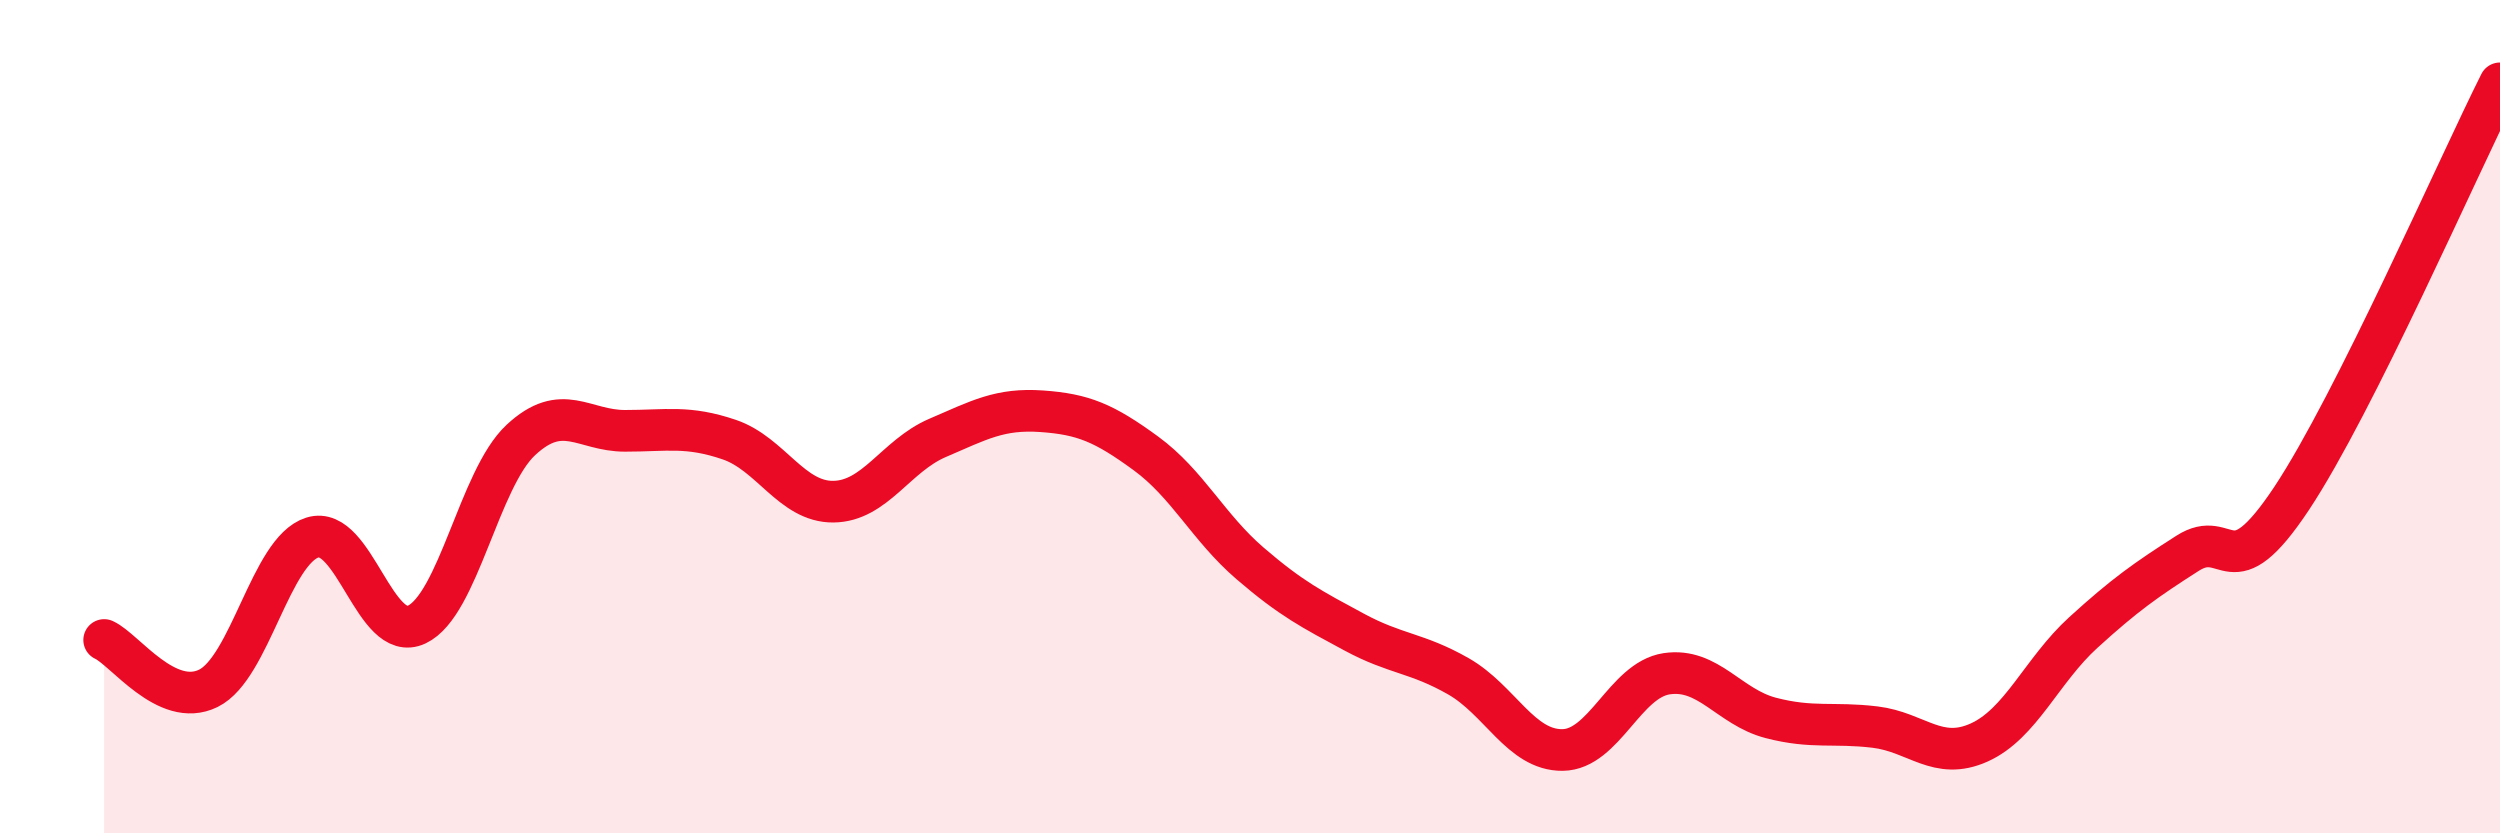
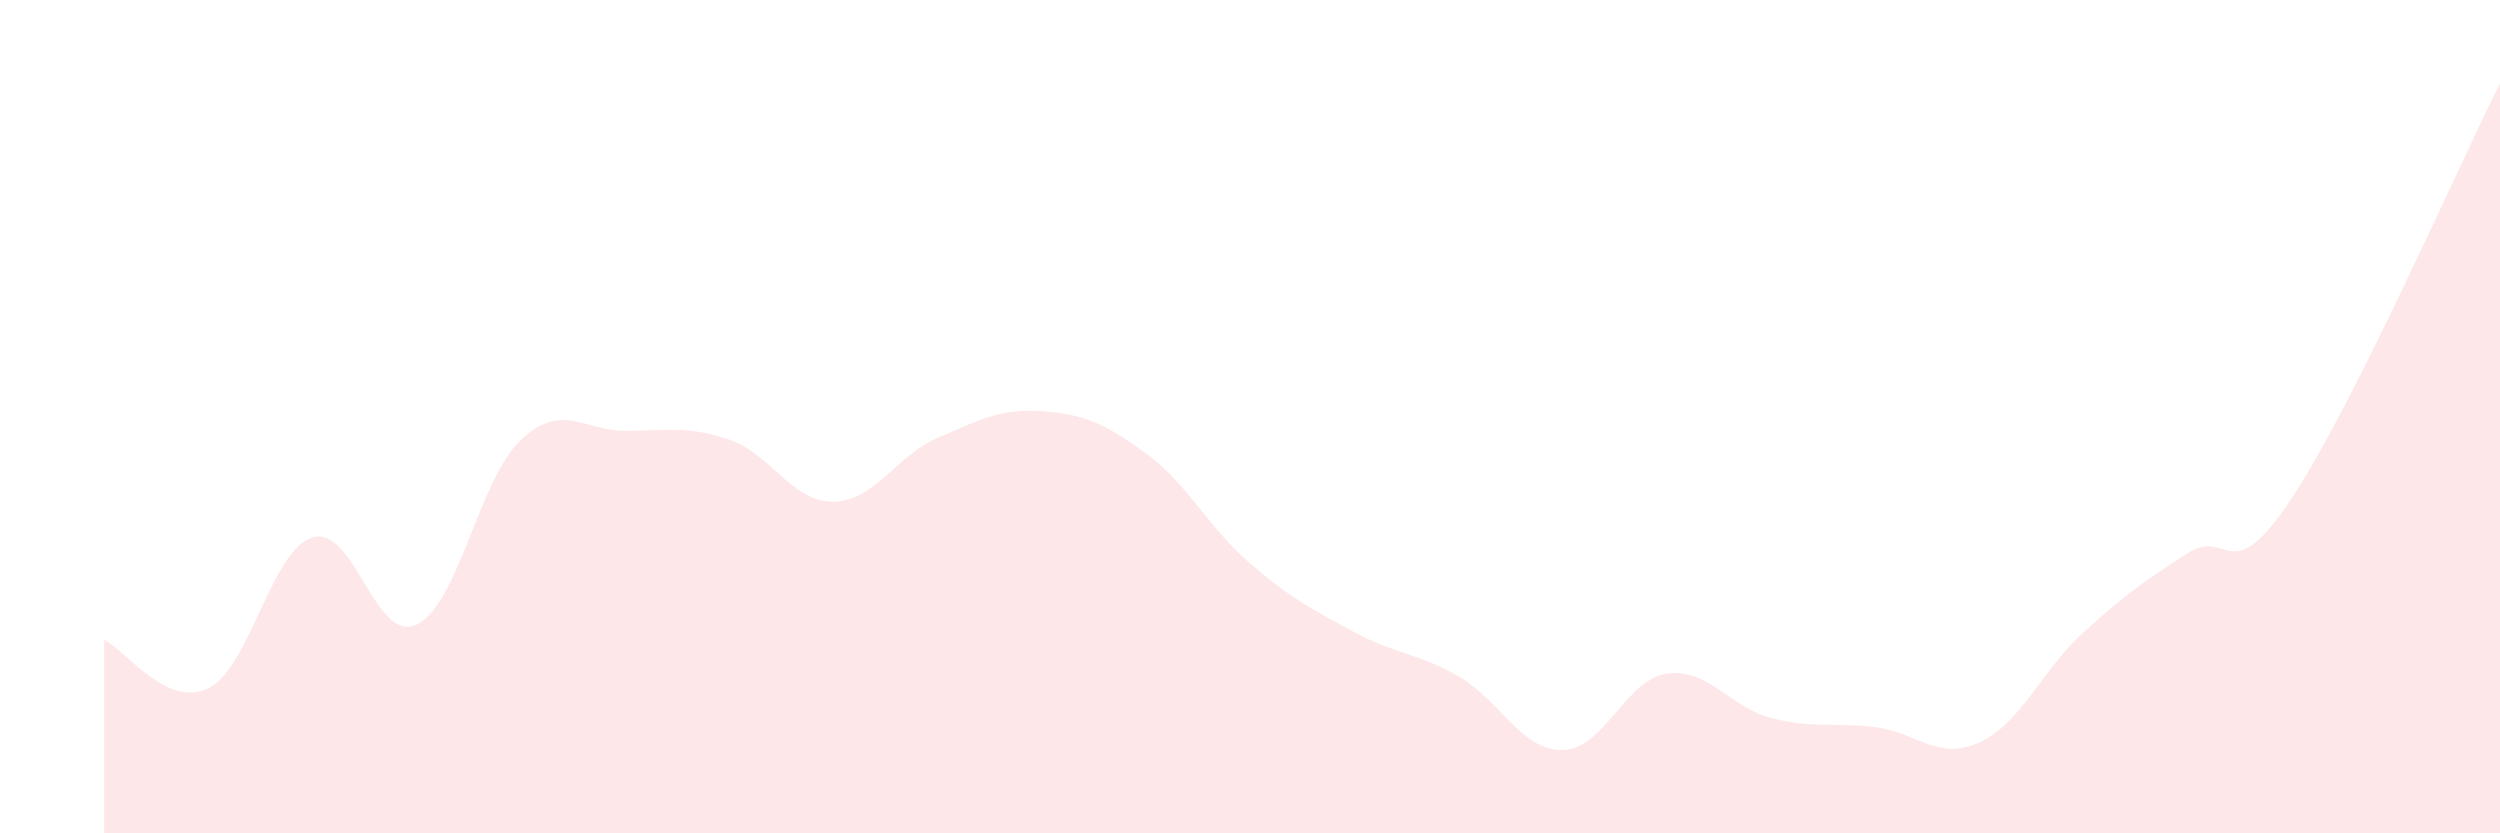
<svg xmlns="http://www.w3.org/2000/svg" width="60" height="20" viewBox="0 0 60 20">
  <path d="M 2.5,15.36 C 3,15.59 4,17.01 5,16.52 C 6,16.03 6.5,13.21 7.5,12.9 C 8.5,12.59 9,15.46 10,14.99 C 11,14.52 11.5,11.49 12.5,10.56 C 13.5,9.63 14,10.34 15,10.34 C 16,10.34 16.5,10.21 17.5,10.55 C 18.5,10.89 19,12.05 20,12.04 C 21,12.03 21.5,10.94 22.5,10.51 C 23.5,10.08 24,9.8 25,9.87 C 26,9.94 26.5,10.15 27.5,10.88 C 28.5,11.61 29,12.66 30,13.52 C 31,14.38 31.5,14.63 32.5,15.17 C 33.5,15.71 34,15.66 35,16.23 C 36,16.8 36.5,18.01 37.5,18 C 38.5,17.99 39,16.32 40,16.17 C 41,16.02 41.5,16.97 42.5,17.23 C 43.5,17.49 44,17.33 45,17.45 C 46,17.57 46.5,18.27 47.5,17.82 C 48.5,17.37 49,16.09 50,15.18 C 51,14.27 51.5,13.92 52.5,13.28 C 53.5,12.64 53.5,14.22 55,11.96 C 56.5,9.7 59,3.99 60,2L60 20L2.5 20Z" fill="#EB0A25" opacity="0.1" stroke-linecap="round" stroke-linejoin="round" />
-   <path d="M 2.5,15.36 C 3,15.59 4,17.01 5,16.52 C 6,16.03 6.5,13.21 7.5,12.9 C 8.5,12.59 9,15.46 10,14.99 C 11,14.52 11.5,11.49 12.5,10.56 C 13.5,9.63 14,10.34 15,10.34 C 16,10.34 16.5,10.21 17.5,10.55 C 18.5,10.89 19,12.05 20,12.04 C 21,12.03 21.5,10.94 22.5,10.51 C 23.5,10.08 24,9.8 25,9.87 C 26,9.94 26.5,10.15 27.5,10.88 C 28.5,11.61 29,12.66 30,13.52 C 31,14.38 31.5,14.63 32.5,15.17 C 33.5,15.71 34,15.66 35,16.23 C 36,16.8 36.5,18.01 37.5,18 C 38.5,17.99 39,16.32 40,16.17 C 41,16.02 41.5,16.97 42.5,17.23 C 43.5,17.49 44,17.33 45,17.45 C 46,17.57 46.5,18.27 47.5,17.82 C 48.5,17.37 49,16.09 50,15.18 C 51,14.27 51.5,13.92 52.5,13.28 C 53.5,12.64 53.5,14.22 55,11.96 C 56.5,9.7 59,3.99 60,2" stroke="#EB0A25" stroke-width="1" fill="none" stroke-linecap="round" stroke-linejoin="round" />
</svg>